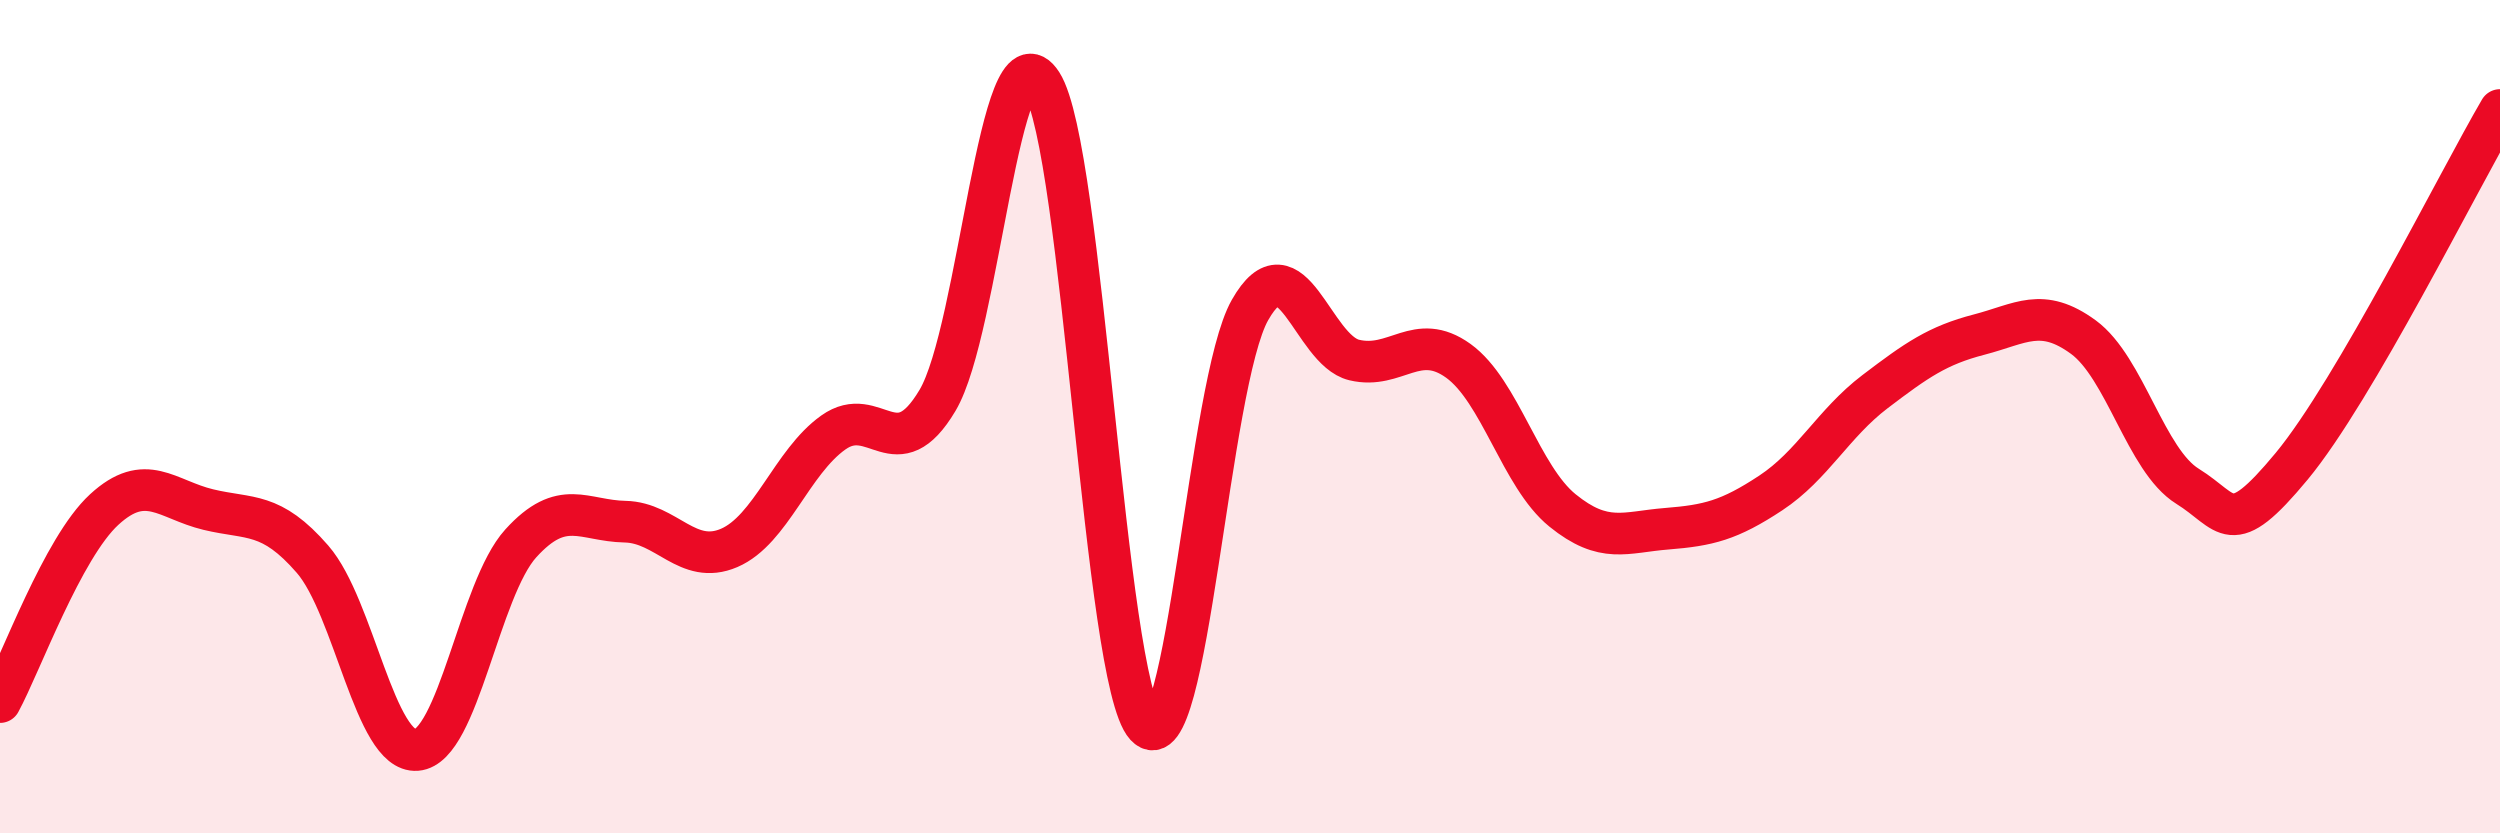
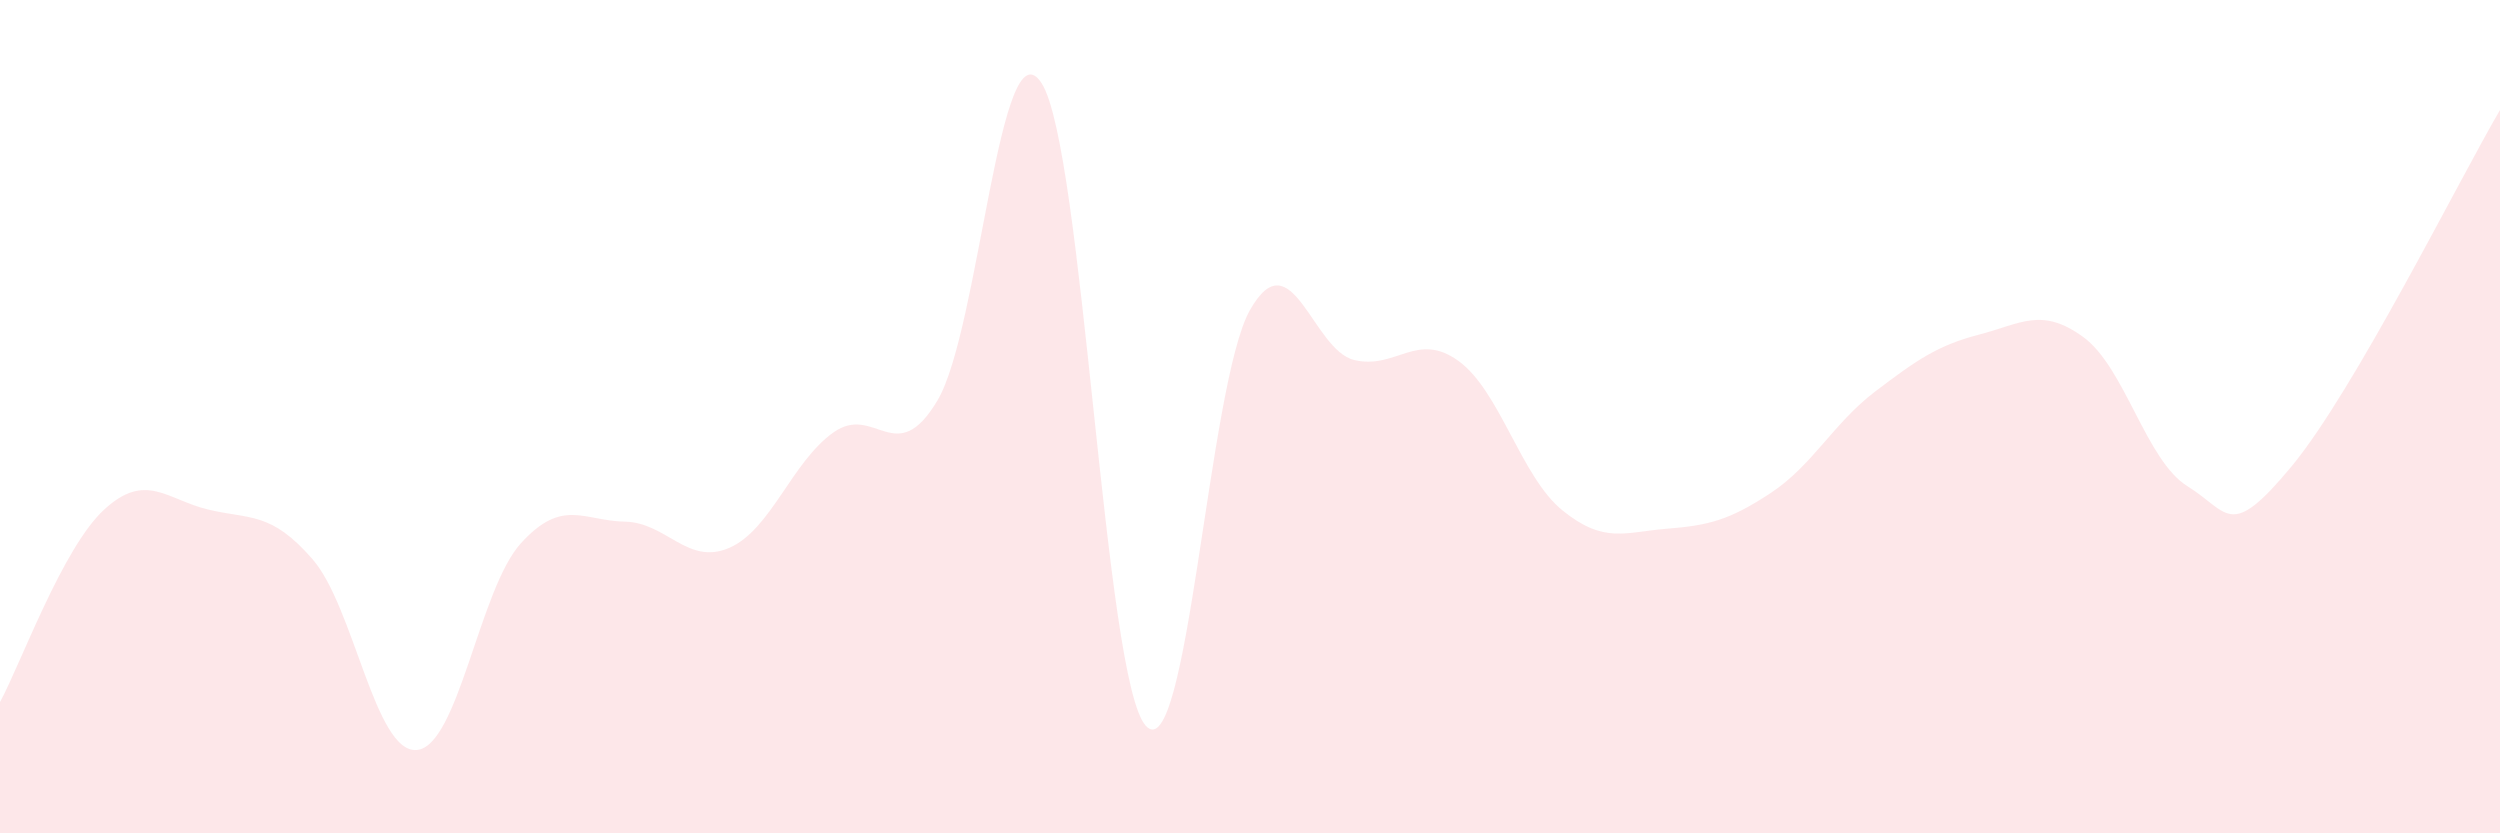
<svg xmlns="http://www.w3.org/2000/svg" width="60" height="20" viewBox="0 0 60 20">
  <path d="M 0,16.85 C 0.5,15.93 1.5,13.15 2.5,12.23 C 3.5,11.31 4,11.99 5,12.23 C 6,12.47 6.5,12.27 7.5,13.42 C 8.5,14.57 9,18.08 10,18 C 11,17.92 11.5,14.14 12.5,13.04 C 13.5,11.94 14,12.5 15,12.52 C 16,12.54 16.5,13.58 17.5,13.15 C 18.5,12.72 19,11.09 20,10.38 C 21,9.67 21.5,11.29 22.5,9.61 C 23.5,7.93 24,0.44 25,2 C 26,3.56 26.5,16.33 27.5,17.42 C 28.5,18.51 29,9.2 30,7.44 C 31,5.68 31.5,8.4 32.5,8.64 C 33.5,8.88 34,7.94 35,8.66 C 36,9.38 36.5,11.44 37.5,12.25 C 38.5,13.06 39,12.77 40,12.69 C 41,12.61 41.5,12.49 42.5,11.83 C 43.5,11.17 44,10.16 45,9.4 C 46,8.64 46.5,8.29 47.5,8.03 C 48.5,7.77 49,7.36 50,8.09 C 51,8.82 51.5,11.05 52.5,11.67 C 53.5,12.29 53.5,13 55,11.19 C 56.5,9.38 59,4.35 60,2.64L60 20L0 20Z" fill="#EB0A25" opacity="0.1" stroke-linecap="round" stroke-linejoin="round" />
-   <path d="M 0,16.85 C 0.5,15.93 1.5,13.15 2.5,12.23 C 3.5,11.31 4,11.99 5,12.23 C 6,12.47 6.5,12.27 7.5,13.42 C 8.5,14.57 9,18.08 10,18 C 11,17.92 11.5,14.14 12.5,13.04 C 13.5,11.94 14,12.5 15,12.52 C 16,12.54 16.5,13.58 17.5,13.15 C 18.5,12.72 19,11.09 20,10.38 C 21,9.67 21.5,11.29 22.5,9.61 C 23.5,7.93 24,0.44 25,2 C 26,3.56 26.5,16.33 27.5,17.42 C 28.5,18.51 29,9.2 30,7.44 C 31,5.68 31.5,8.4 32.5,8.64 C 33.5,8.88 34,7.94 35,8.66 C 36,9.38 36.5,11.44 37.5,12.25 C 38.5,13.06 39,12.77 40,12.69 C 41,12.61 41.5,12.49 42.5,11.83 C 43.5,11.17 44,10.16 45,9.4 C 46,8.64 46.5,8.29 47.5,8.03 C 48.5,7.77 49,7.36 50,8.09 C 51,8.82 51.5,11.05 52.5,11.67 C 53.5,12.29 53.5,13 55,11.19 C 56.5,9.38 59,4.35 60,2.64" stroke="#EB0A25" stroke-width="1" fill="none" stroke-linecap="round" stroke-linejoin="round" />
</svg>